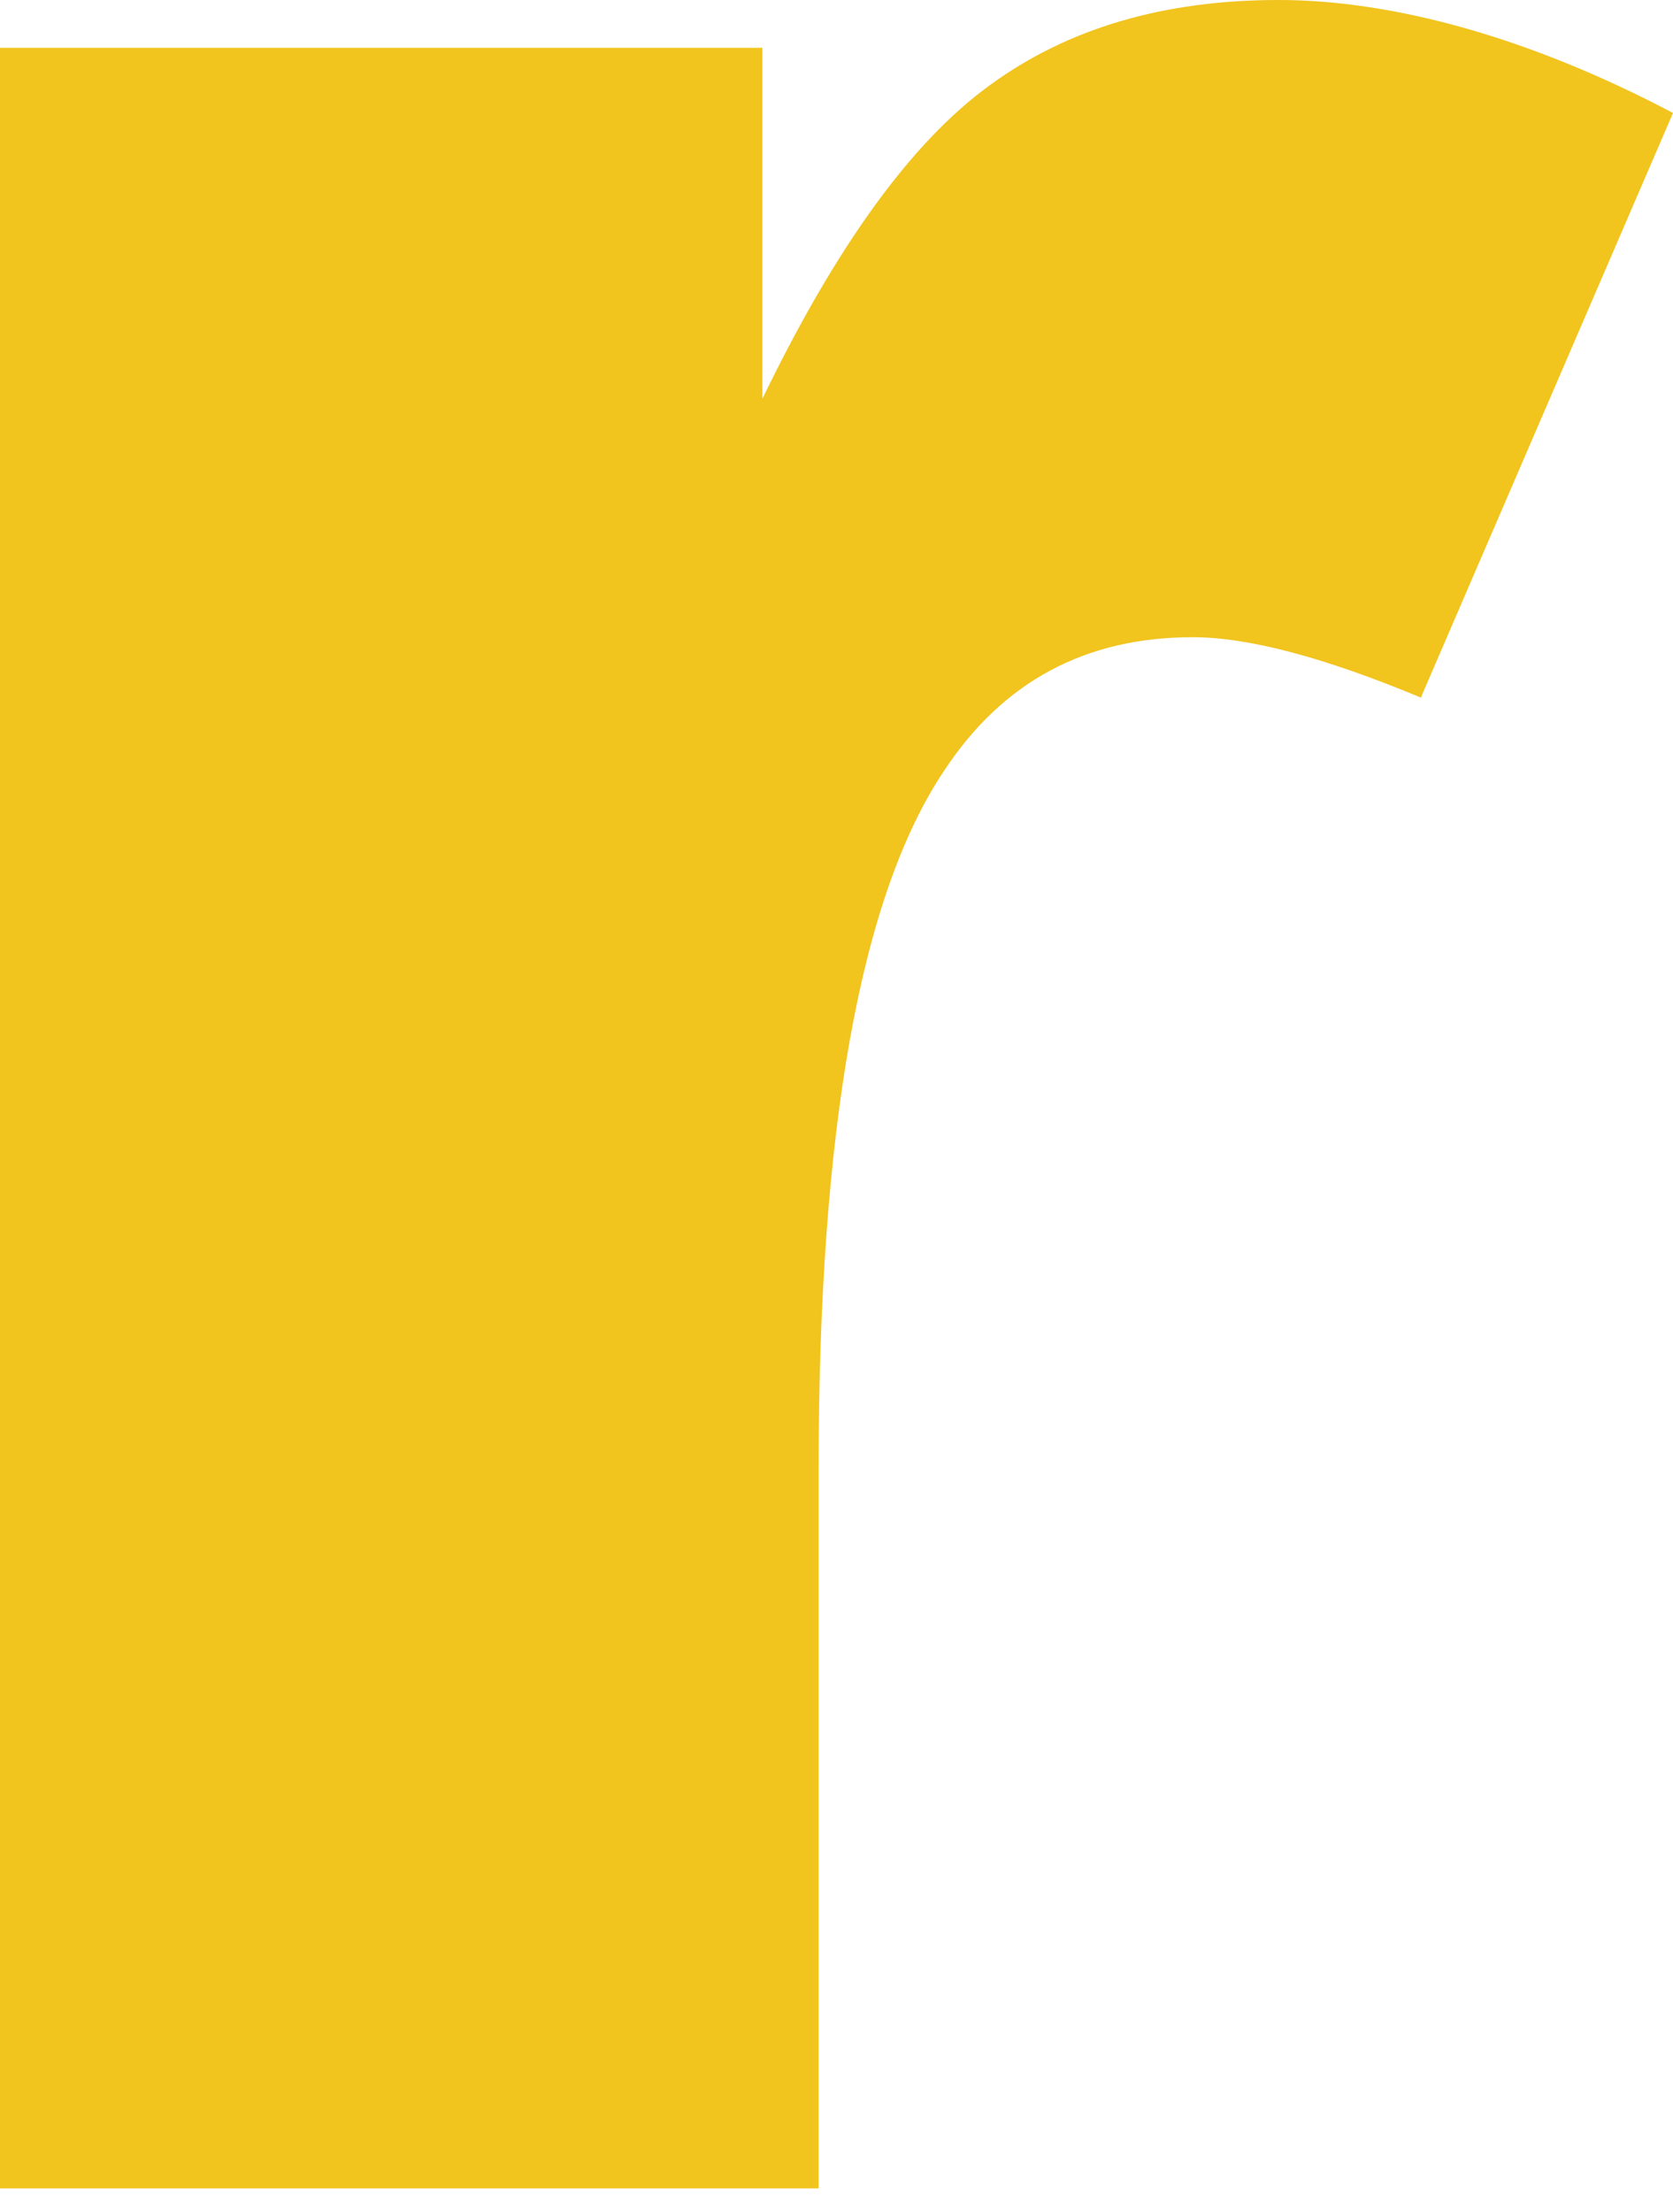
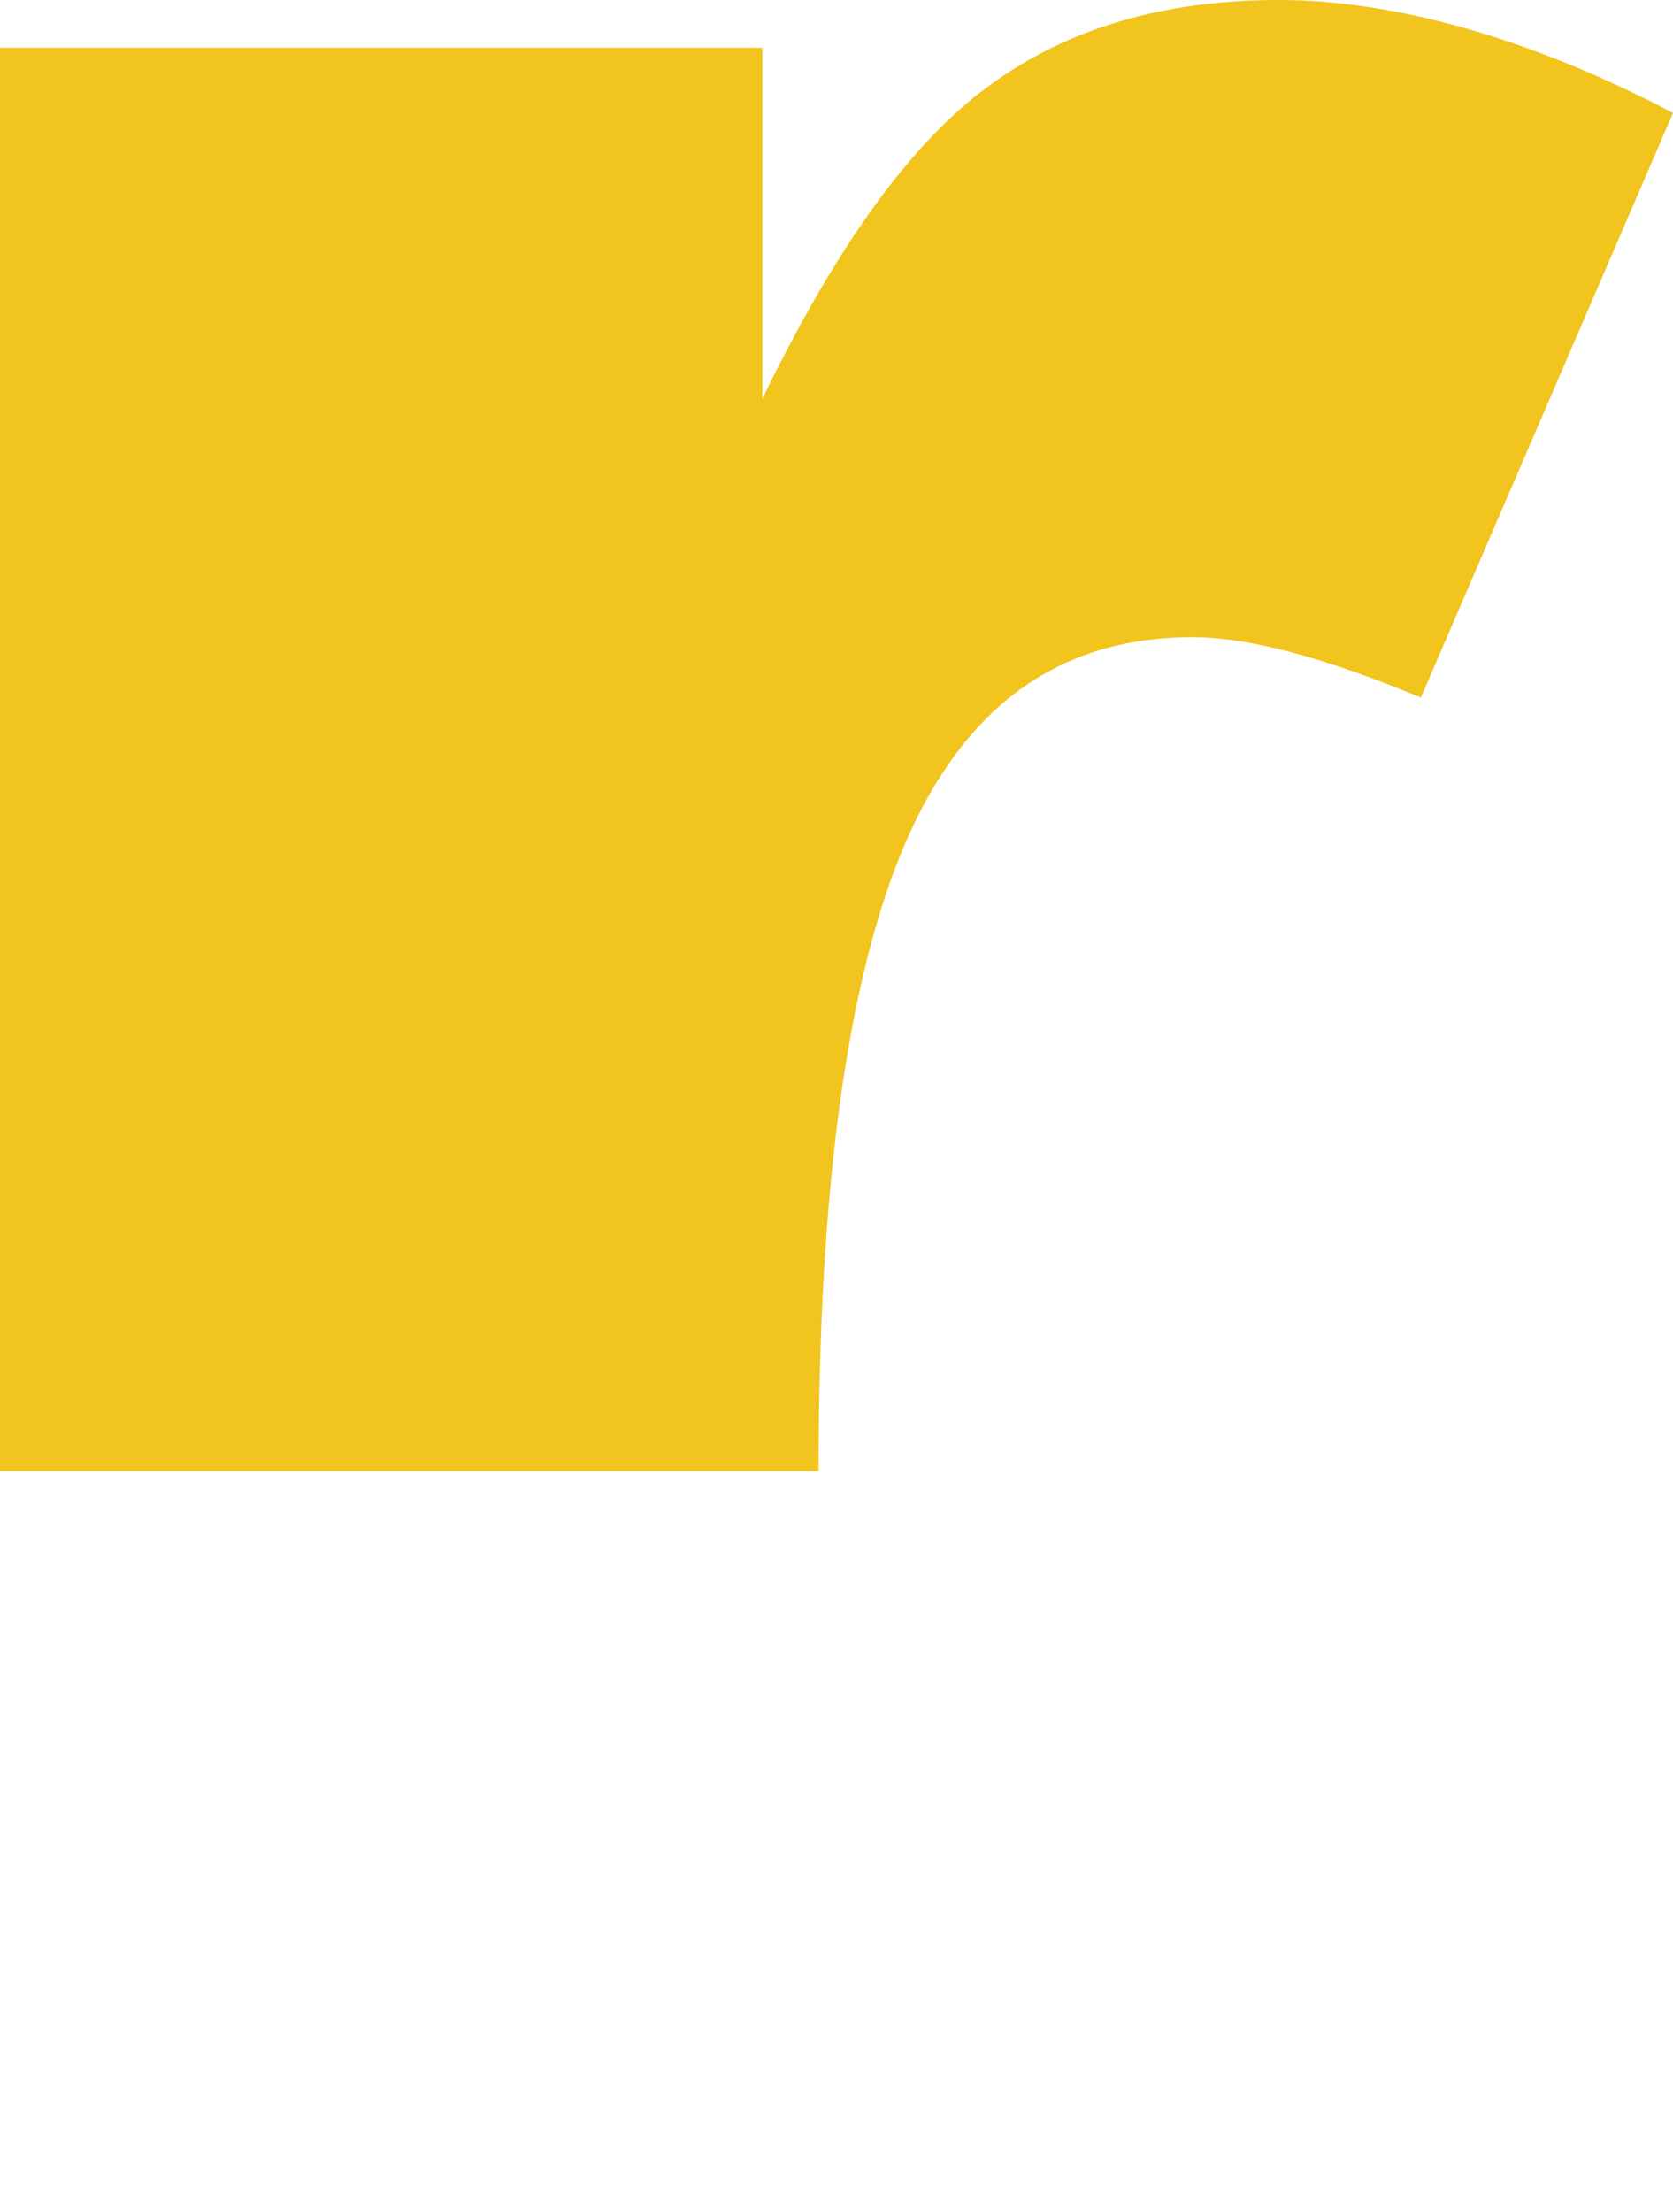
<svg xmlns="http://www.w3.org/2000/svg" width="28" height="37" viewBox="0 0 28 37" fill="none">
-   <path d="M0 0.8H12.76V6.67C13.99 4.13 15.25 2.38 16.56 1.43C17.87 0.47 19.48 0 21.4 0C23.32 0 25.61 0.63 28 1.89L23.78 11.67C22.17 11 20.9 10.66 19.96 10.66C18.17 10.66 16.79 11.4 15.81 12.88C14.4 14.97 13.7 18.88 13.7 24.61V36.61H0V0.81V0.8Z" fill="#F1C41E" />
+   <path d="M0 0.8H12.76V6.67C13.99 4.13 15.25 2.38 16.56 1.43C17.87 0.47 19.48 0 21.4 0C23.32 0 25.61 0.63 28 1.89L23.78 11.67C22.17 11 20.9 10.66 19.96 10.66C18.17 10.66 16.79 11.4 15.81 12.88C14.4 14.97 13.7 18.88 13.7 24.61H0V0.81V0.8Z" fill="#F1C41E" />
</svg>